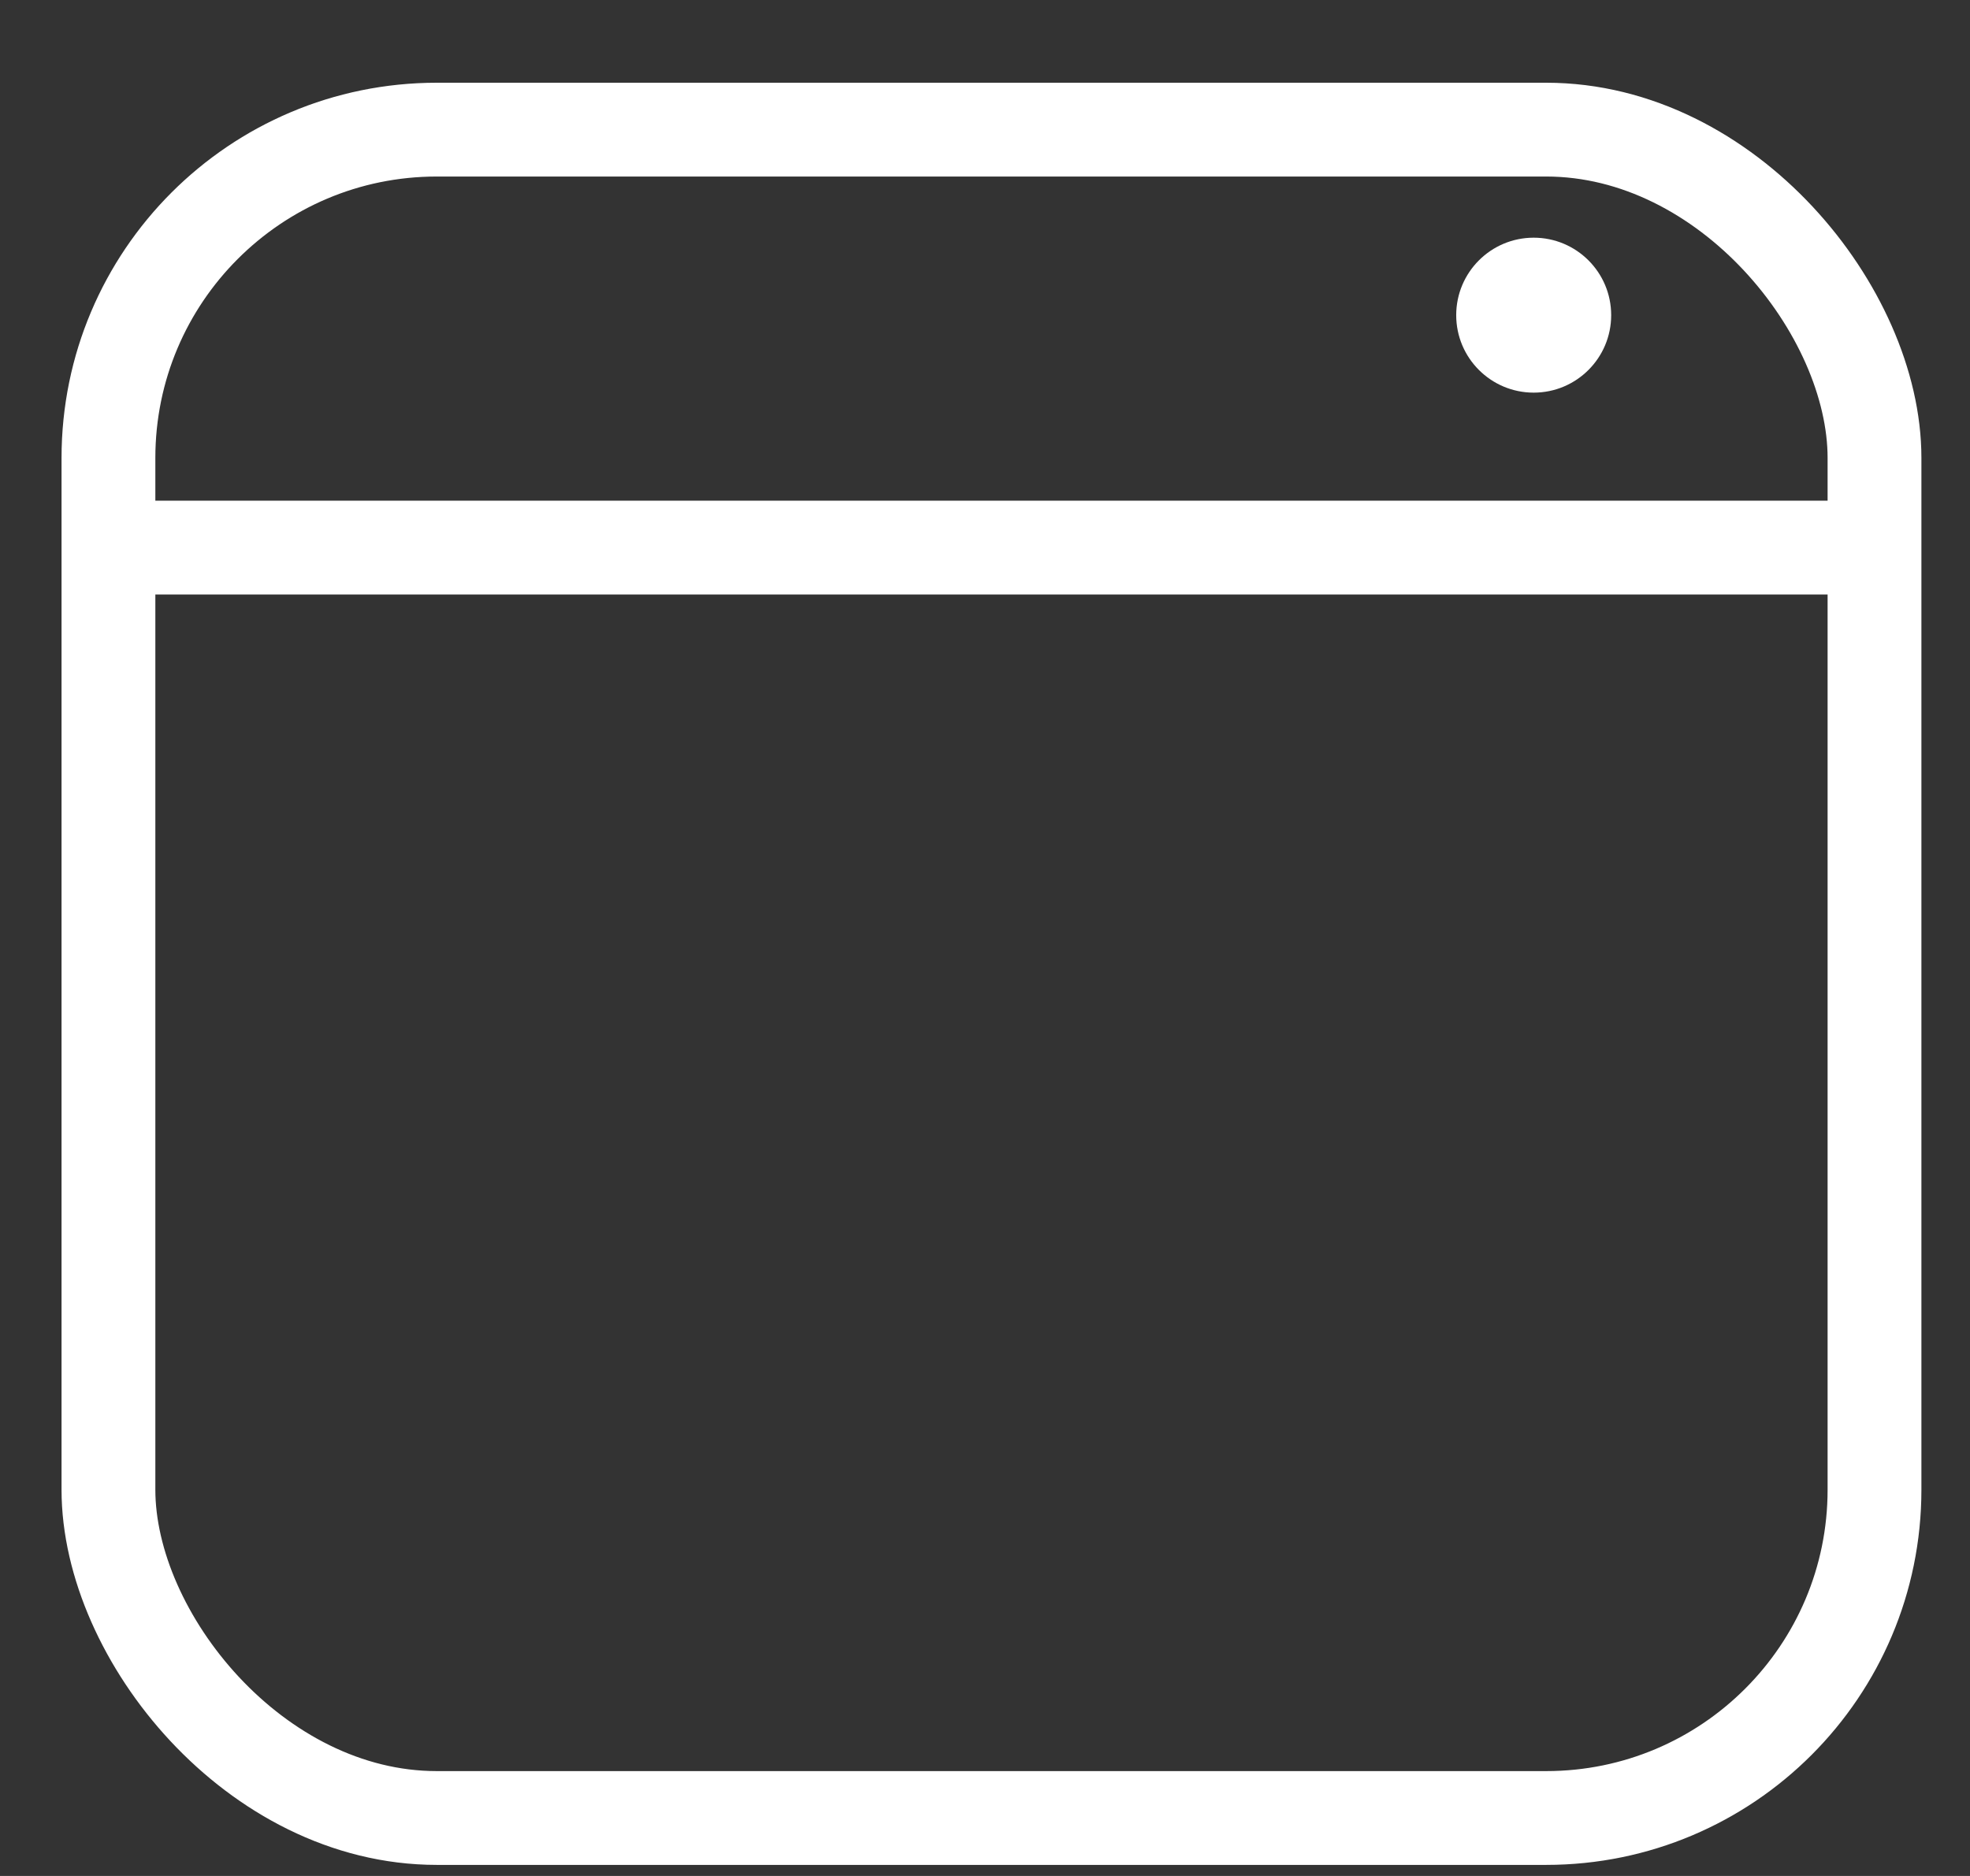
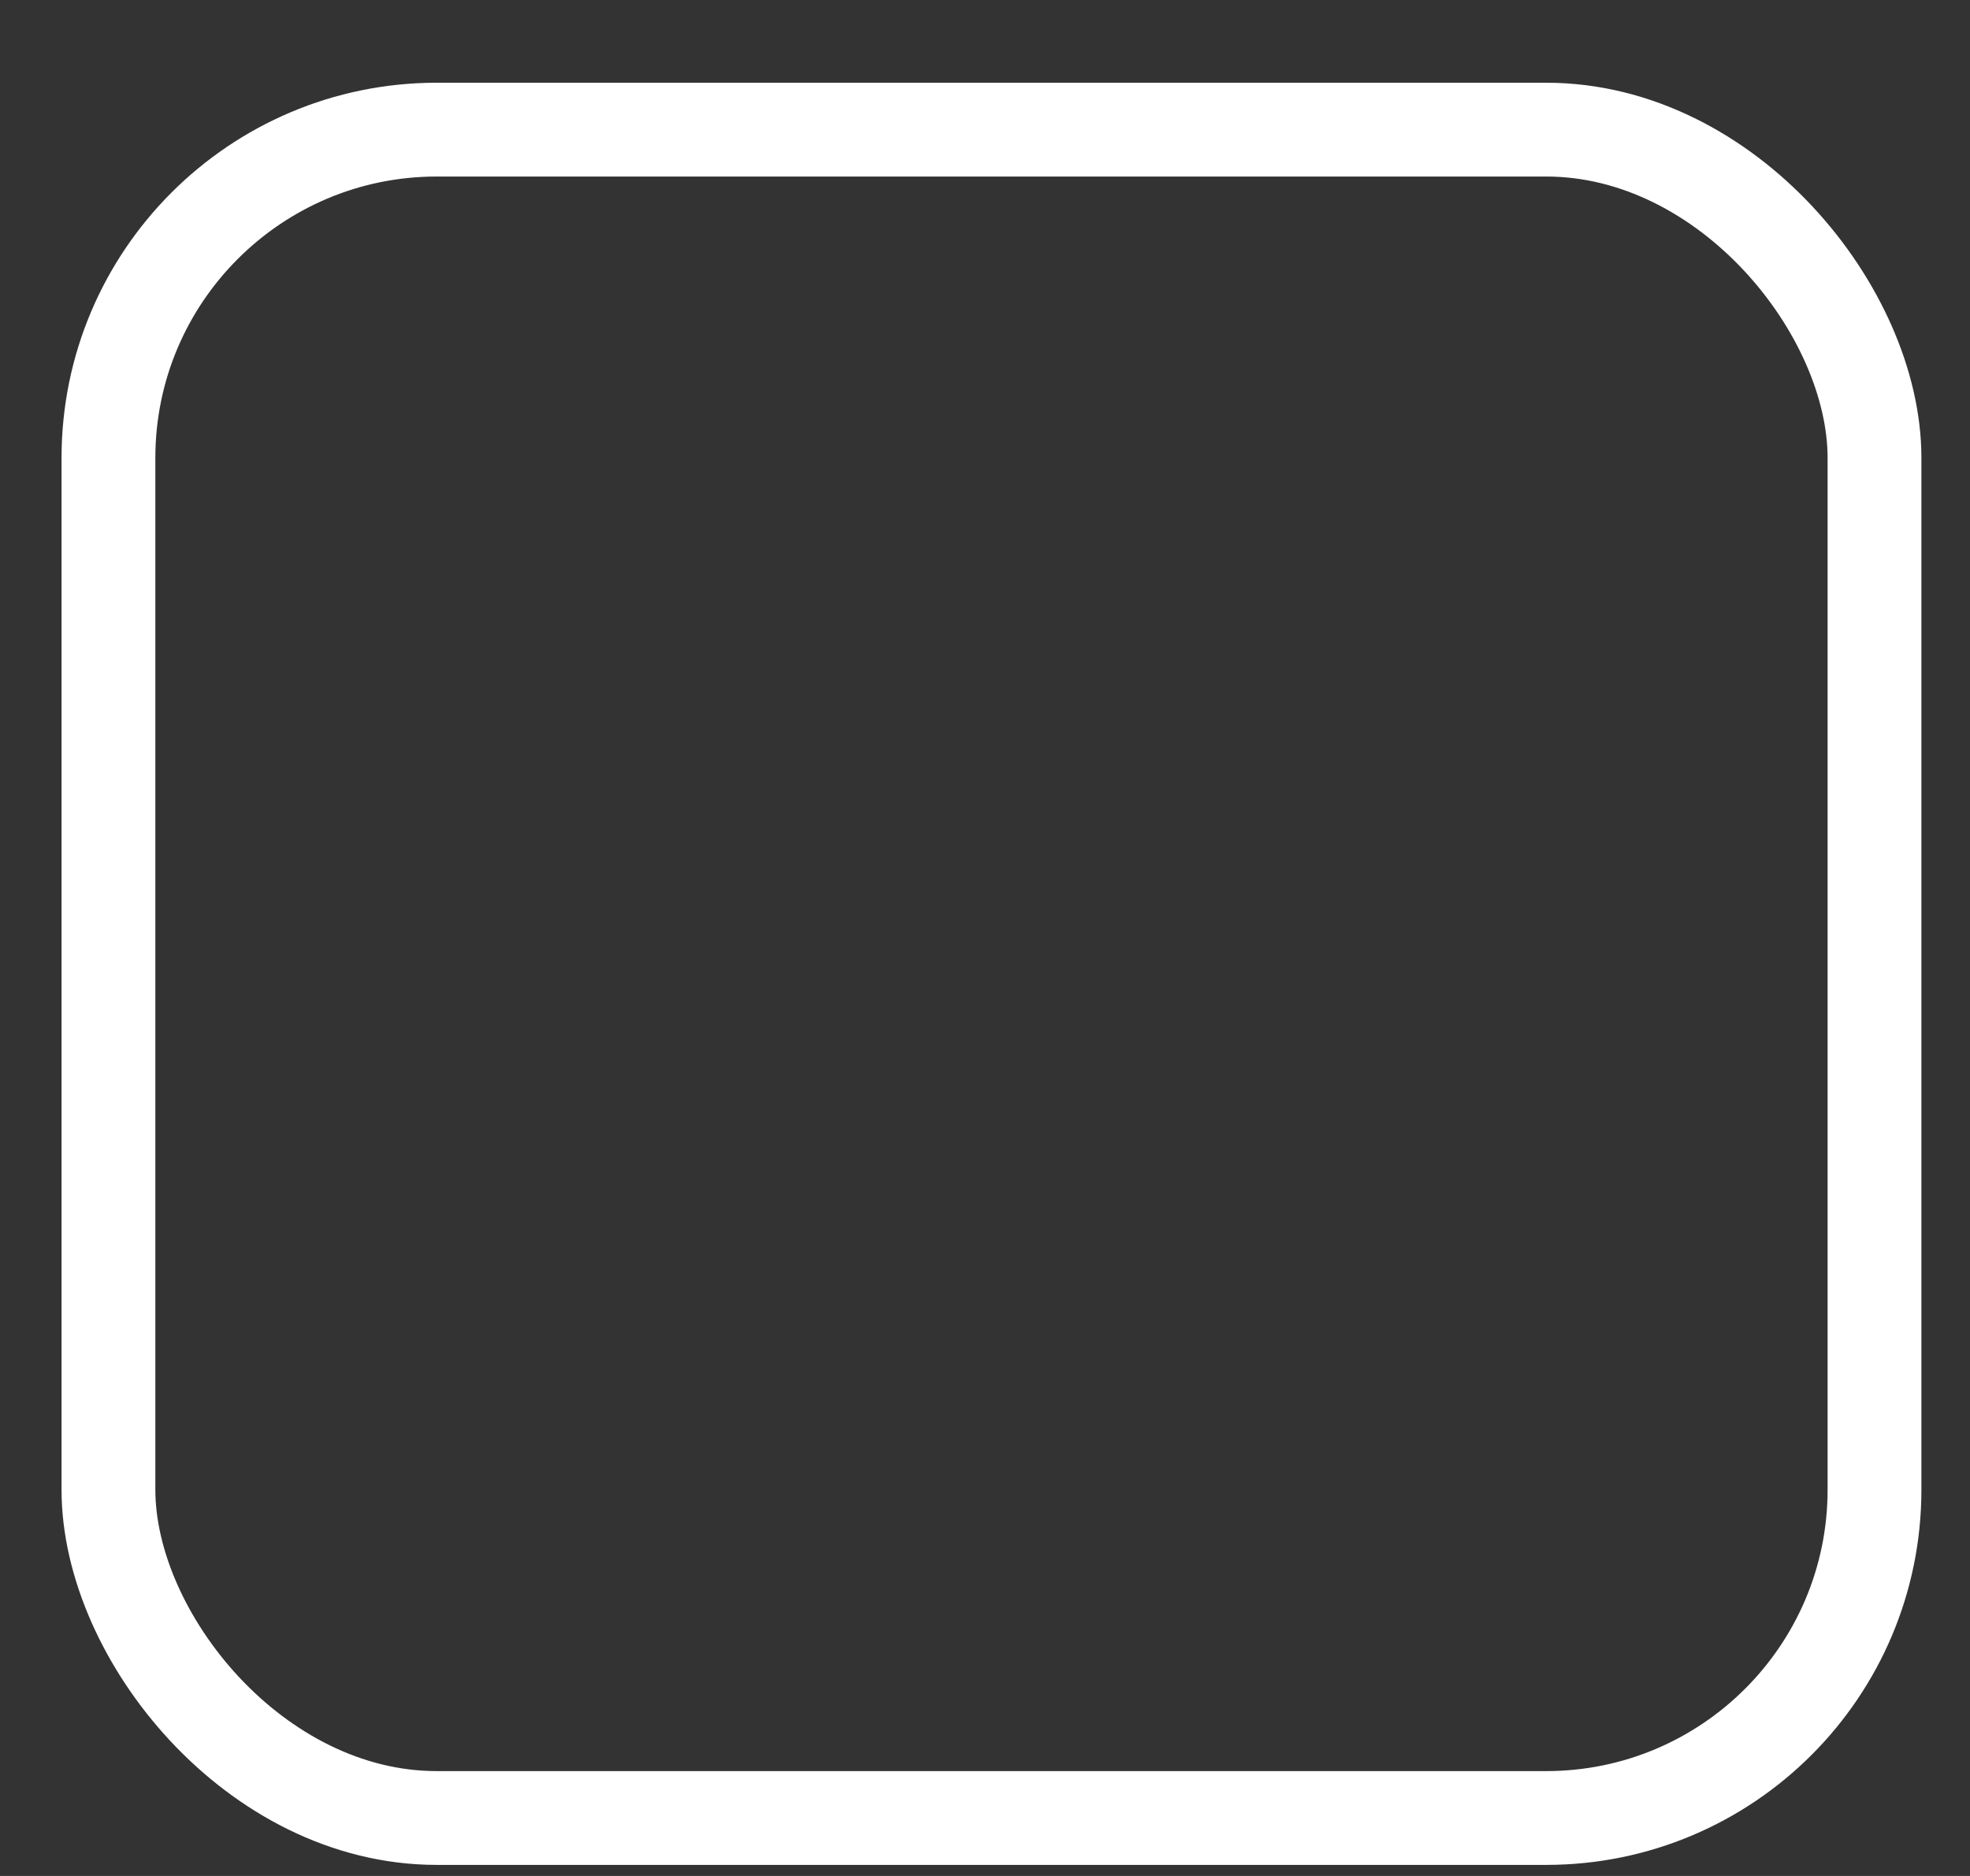
<svg xmlns="http://www.w3.org/2000/svg" width="21" height="20" viewBox="0 0 21 20" fill="none">
  <rect x="0" y="0" width="21" height="20" fill="#333333" stroke="none" />
  <rect x="1.156" y="1.382" width="18.826" height="18" rx="3.5" stroke="white" />
-   <path d="M1.484 5.838H19.658" stroke="white" stroke-linecap="round" />
-   <circle cx="16.349" cy="3.36" r="0.826" fill="white" />
</svg>